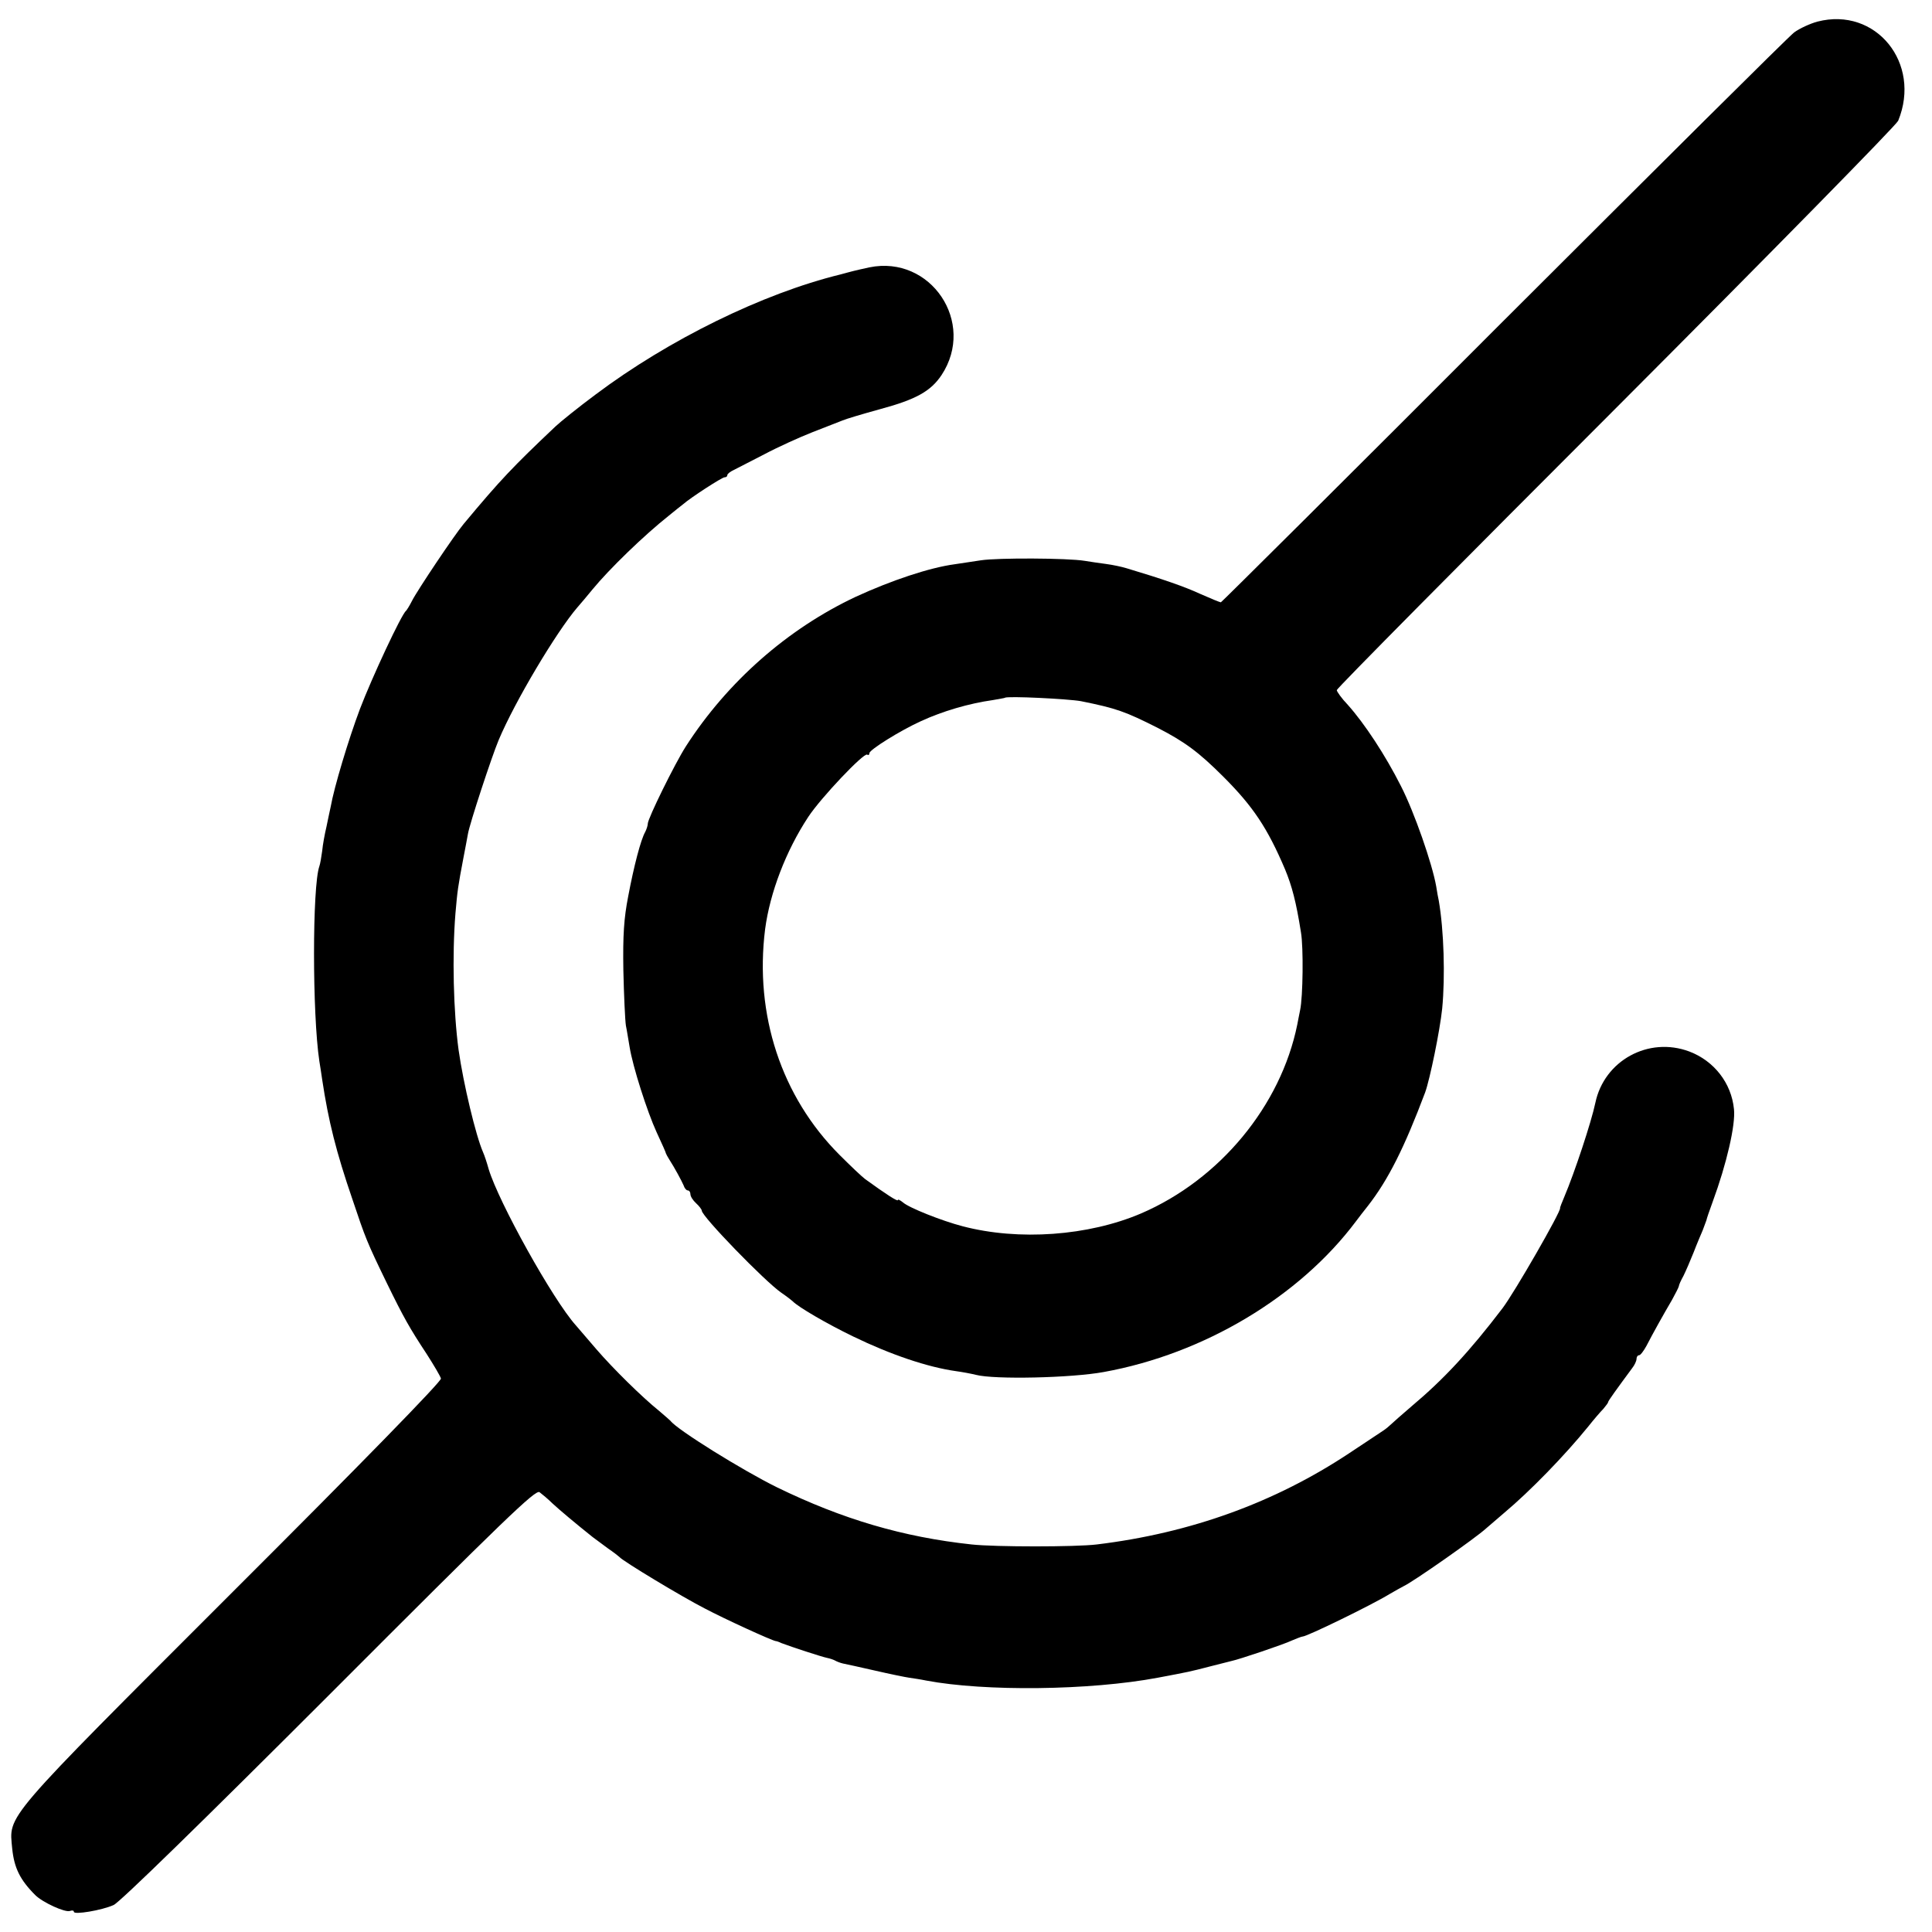
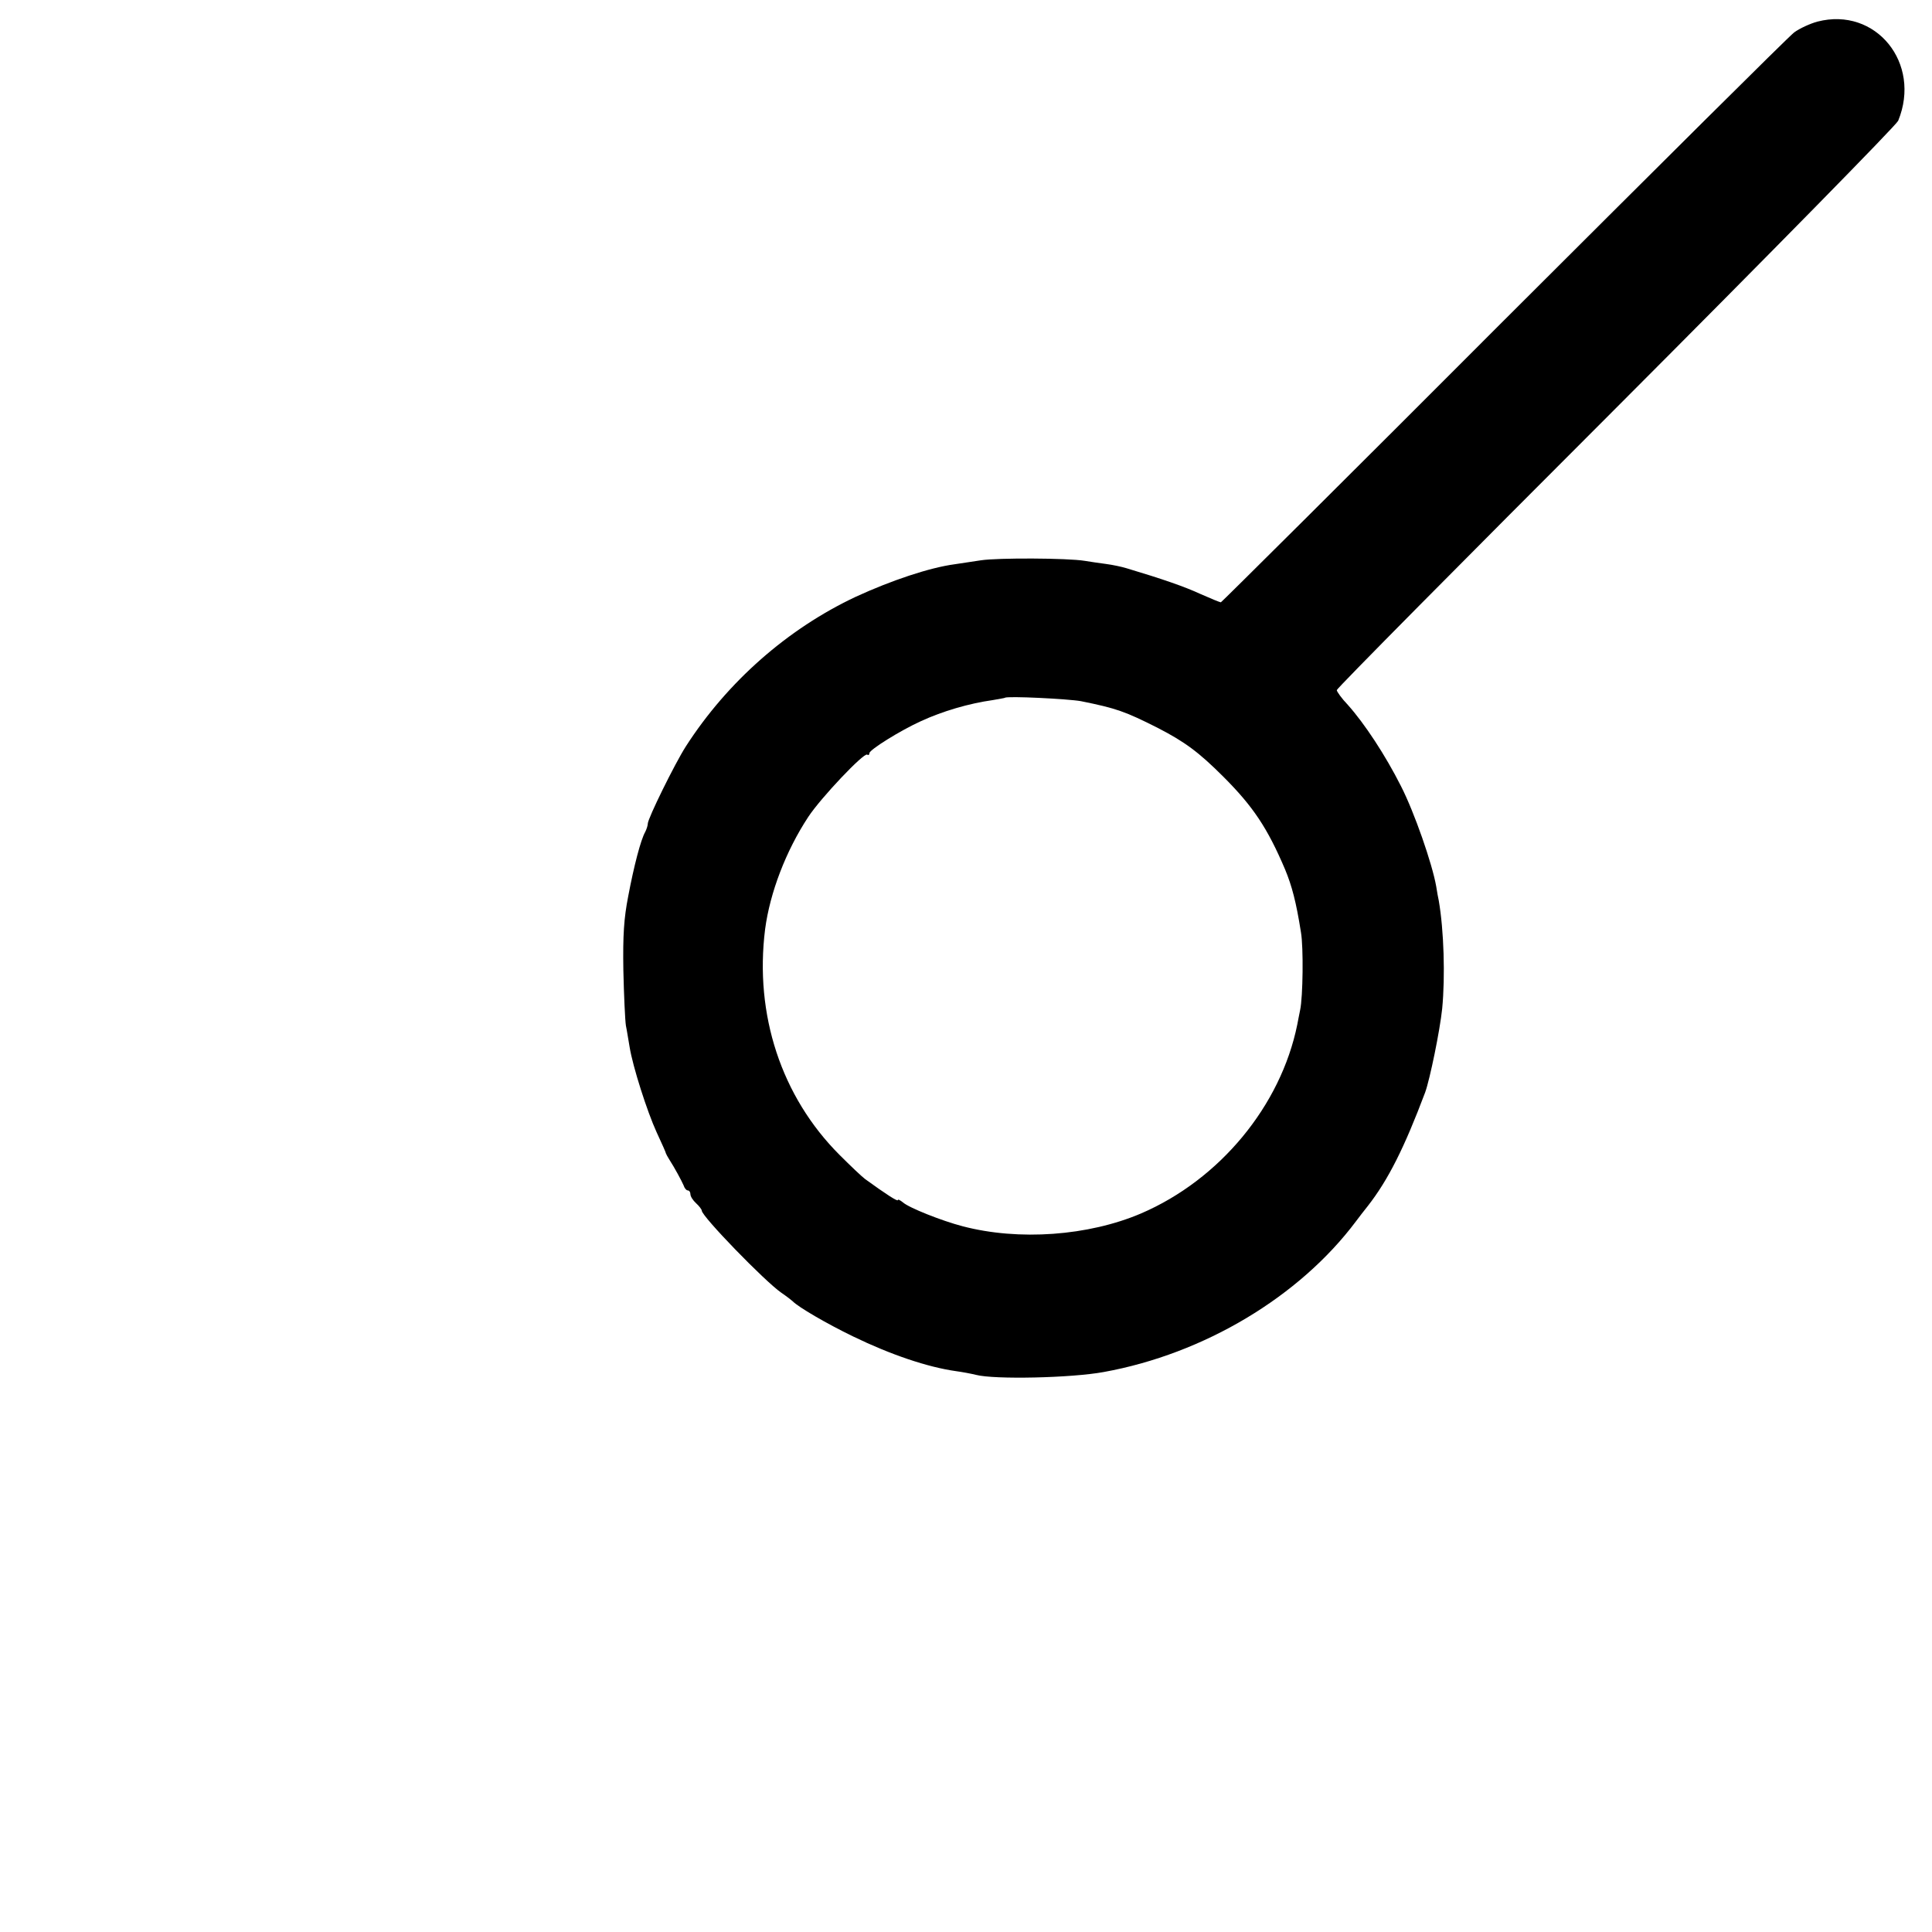
<svg xmlns="http://www.w3.org/2000/svg" version="1.0" width="680pt" height="680pt" viewBox="0 0 680 680" preserveAspectRatio="xMidYMid meet">
  <g transform="translate(0,680) scale(0.1,-0.1)" fill="#000000" stroke="none">
    <path d="M6397 6724 c-26 -7 -63 -24 -82 -38 -19 -14 -479 -472 -1024 -1016 -544 -545 -992 -990 -994 -990 -3 0 -35 13 -71 29 -56 26 -134 53 -261 91 -16 5 -49 12 -72 15 -23 3 -57 8 -75 11 -60 10 -306 11 -365 2 -32 -5 -74 -11 -93 -14 -89 -12 -223 -57 -347 -114 -241 -113 -453 -300 -599 -527 -39 -61 -134 -254 -134 -272 0 -6 -4 -19 -9 -29 -16 -28 -40 -121 -60 -227 -15 -77 -19 -136 -17 -260 2 -88 6 -176 9 -195 4 -19 9 -53 13 -75 11 -69 62 -228 95 -300 18 -39 33 -72 33 -75 1 -3 6 -12 11 -20 20 -31 44 -76 51 -92 3 -10 10 -18 15 -18 5 0 9 -6 9 -13 0 -8 9 -22 20 -32 11 -10 20 -22 20 -26 0 -20 222 -249 280 -289 19 -13 37 -27 40 -30 19 -20 118 -78 213 -124 132 -64 262 -108 362 -122 22 -3 54 -9 70 -13 65 -17 336 -11 450 10 353 64 689 265 888 531 9 12 28 37 41 53 72 92 129 206 202 400 17 47 52 218 60 295 11 113 6 276 -12 380 -2 8 -6 31 -9 50 -14 80 -77 261 -124 353 -55 109 -128 220 -187 286 -22 23 -39 47 -39 52 0 6 442 452 982 992 547 548 987 996 994 1012 83 203 -79 402 -284 349z m-2592 -2392 c124 -25 155 -36 270 -94 95 -49 144 -85 231 -172 104 -104 155 -180 217 -326 24 -58 39 -114 56 -222 9 -52 7 -227 -3 -273 -3 -16 -8 -39 -10 -51 -58 -286 -273 -546 -550 -665 -185 -79 -430 -97 -628 -45 -73 19 -189 65 -210 84 -10 8 -18 12 -18 8 0 -6 -42 21 -115 74 -11 8 -51 46 -90 85 -205 205 -300 494 -262 795 17 128 73 275 152 395 45 68 195 226 207 219 4 -3 8 -1 8 5 0 12 109 80 182 113 76 35 168 62 253 74 22 4 41 7 42 8 7 7 225 -4 268 -12z" />
-     <path d="M3060 5859 c-19 -4 -45 -10 -57 -13 -13 -3 -33 -9 -45 -12 -274 -67 -605 -230 -861 -422 -62 -46 -125 -97 -142 -113 -149 -141 -194 -188 -323 -343 -32 -38 -164 -235 -182 -271 -8 -16 -18 -32 -21 -35 -16 -12 -120 -235 -162 -345 -41 -109 -91 -276 -103 -344 -3 -14 -10 -46 -15 -71 -6 -25 -13 -63 -15 -85 -3 -22 -7 -46 -10 -54 -25 -71 -25 -520 0 -686 3 -16 7 -46 10 -65 22 -146 49 -254 107 -423 45 -134 50 -148 120 -292 60 -123 81 -160 141 -251 25 -39 48 -78 50 -86 2 -10 -279 -298 -731 -749 -820 -820 -789 -784 -778 -906 7 -67 27 -109 81 -163 26 -26 105 -62 122 -56 8 3 14 2 14 -3 0 -11 98 5 140 24 22 10 312 293 759 740 619 620 726 723 740 713 9 -7 30 -24 46 -40 26 -24 82 -71 141 -118 11 -8 35 -26 54 -40 19 -13 37 -27 40 -30 11 -14 220 -140 300 -181 72 -38 234 -112 250 -115 3 0 12 -3 20 -7 37 -14 141 -48 160 -52 11 -2 25 -7 30 -10 5 -3 18 -8 27 -10 10 -2 61 -13 113 -25 52 -12 106 -23 120 -25 14 -2 41 -6 60 -10 206 -39 576 -35 815 10 111 21 112 21 185 40 36 9 70 18 75 19 25 5 183 58 212 72 17 7 34 14 38 14 15 0 243 111 305 149 19 11 42 24 50 28 36 17 254 170 290 203 9 8 38 33 64 55 92 77 214 203 296 304 19 24 43 52 53 62 9 11 17 21 17 24 0 4 31 47 85 120 8 10 15 25 15 32 0 7 4 13 9 13 5 0 16 15 26 33 21 41 60 111 90 162 12 22 23 43 24 48 0 4 7 20 16 36 8 16 24 53 36 83 11 29 26 64 32 78 5 14 11 30 13 35 1 6 11 35 22 65 49 133 81 271 75 326 -9 92 -70 170 -157 203 -144 54 -300 -32 -331 -181 -14 -67 -73 -245 -109 -330 -9 -21 -16 -39 -15 -40 4 -11 -161 -298 -203 -353 -115 -151 -207 -250 -319 -344 -35 -30 -69 -60 -74 -65 -6 -6 -17 -15 -26 -21 -8 -5 -62 -41 -119 -79 -262 -174 -559 -282 -890 -322 -73 -9 -358 -9 -440 0 -242 26 -455 89 -685 201 -122 60 -352 203 -375 234 -3 3 -21 19 -40 35 -62 50 -163 150 -220 216 -30 35 -63 73 -73 85 -81 90 -272 434 -307 550 -6 22 -15 49 -20 60 -25 57 -69 240 -86 360 -18 134 -23 331 -11 480 7 81 9 95 28 195 6 30 13 69 16 85 6 36 84 273 108 330 57 136 204 382 277 467 13 15 37 43 53 63 60 73 182 191 269 260 21 17 43 35 50 40 26 23 137 95 146 95 6 0 10 3 10 8 0 4 10 12 23 18 12 6 60 31 107 55 47 25 124 60 170 78 47 18 94 37 105 41 11 5 71 23 133 40 126 34 178 63 216 120 122 185 -38 423 -254 379z" />
  </g>
</svg>